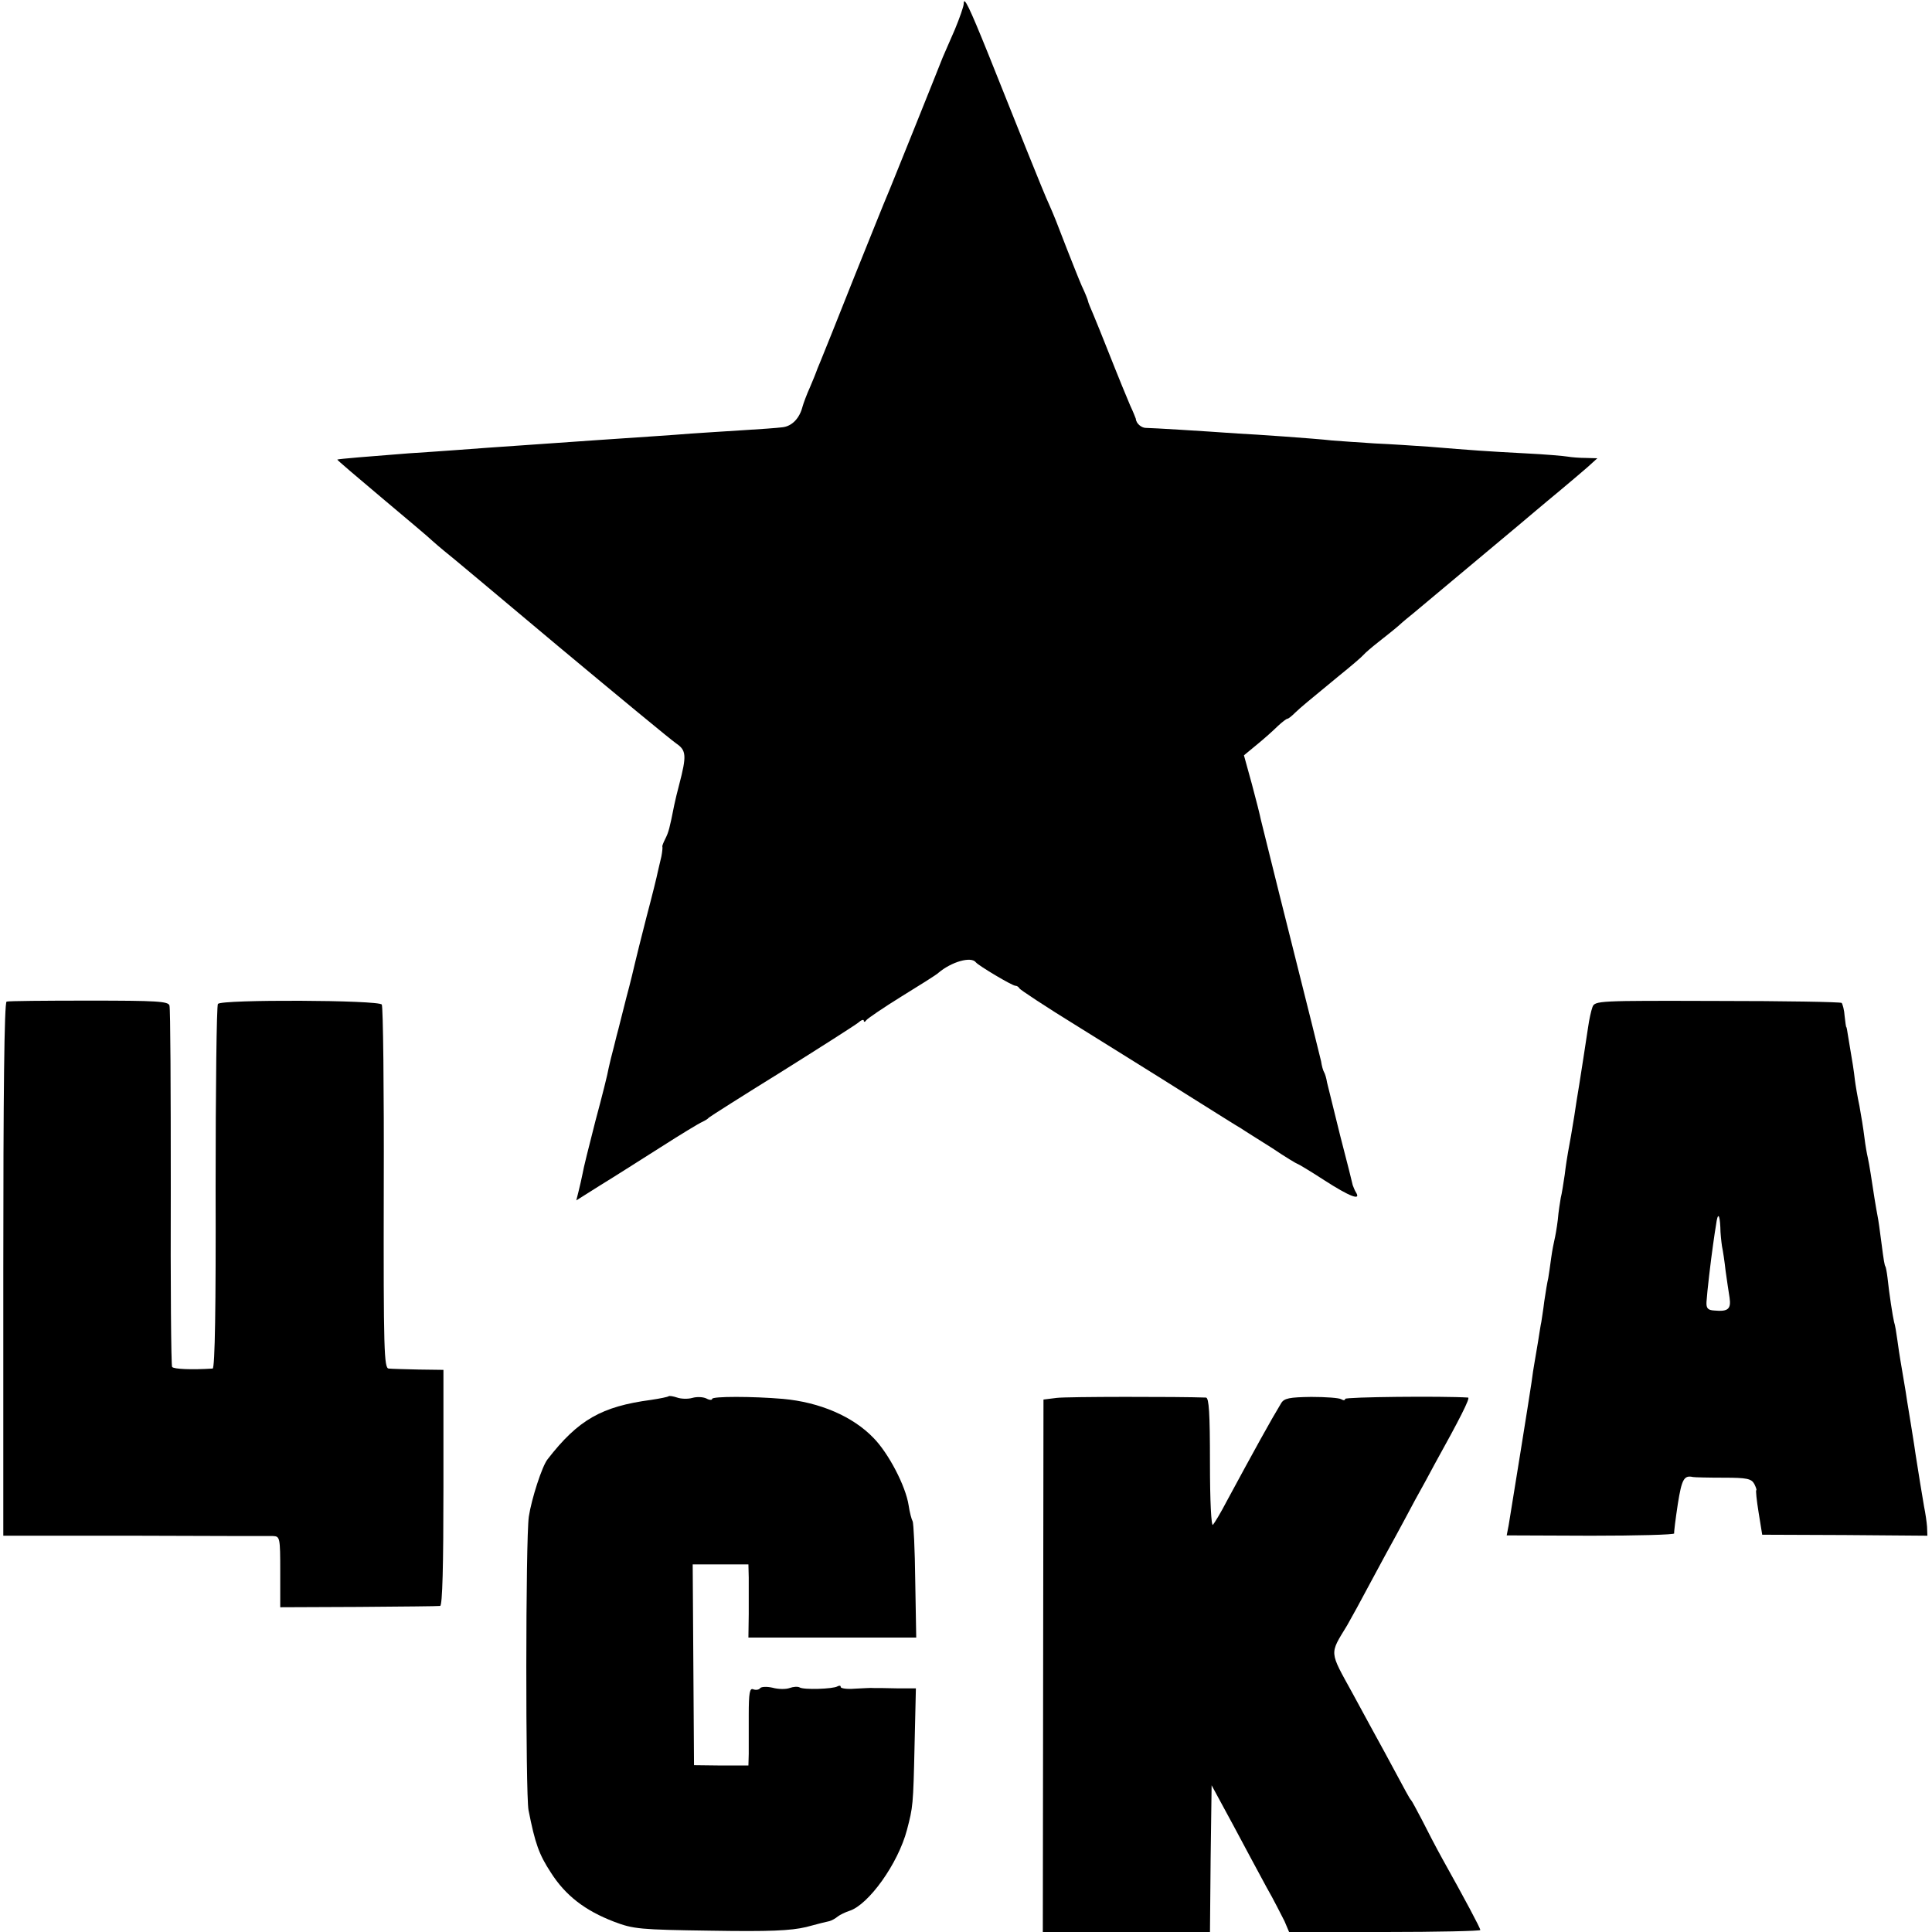
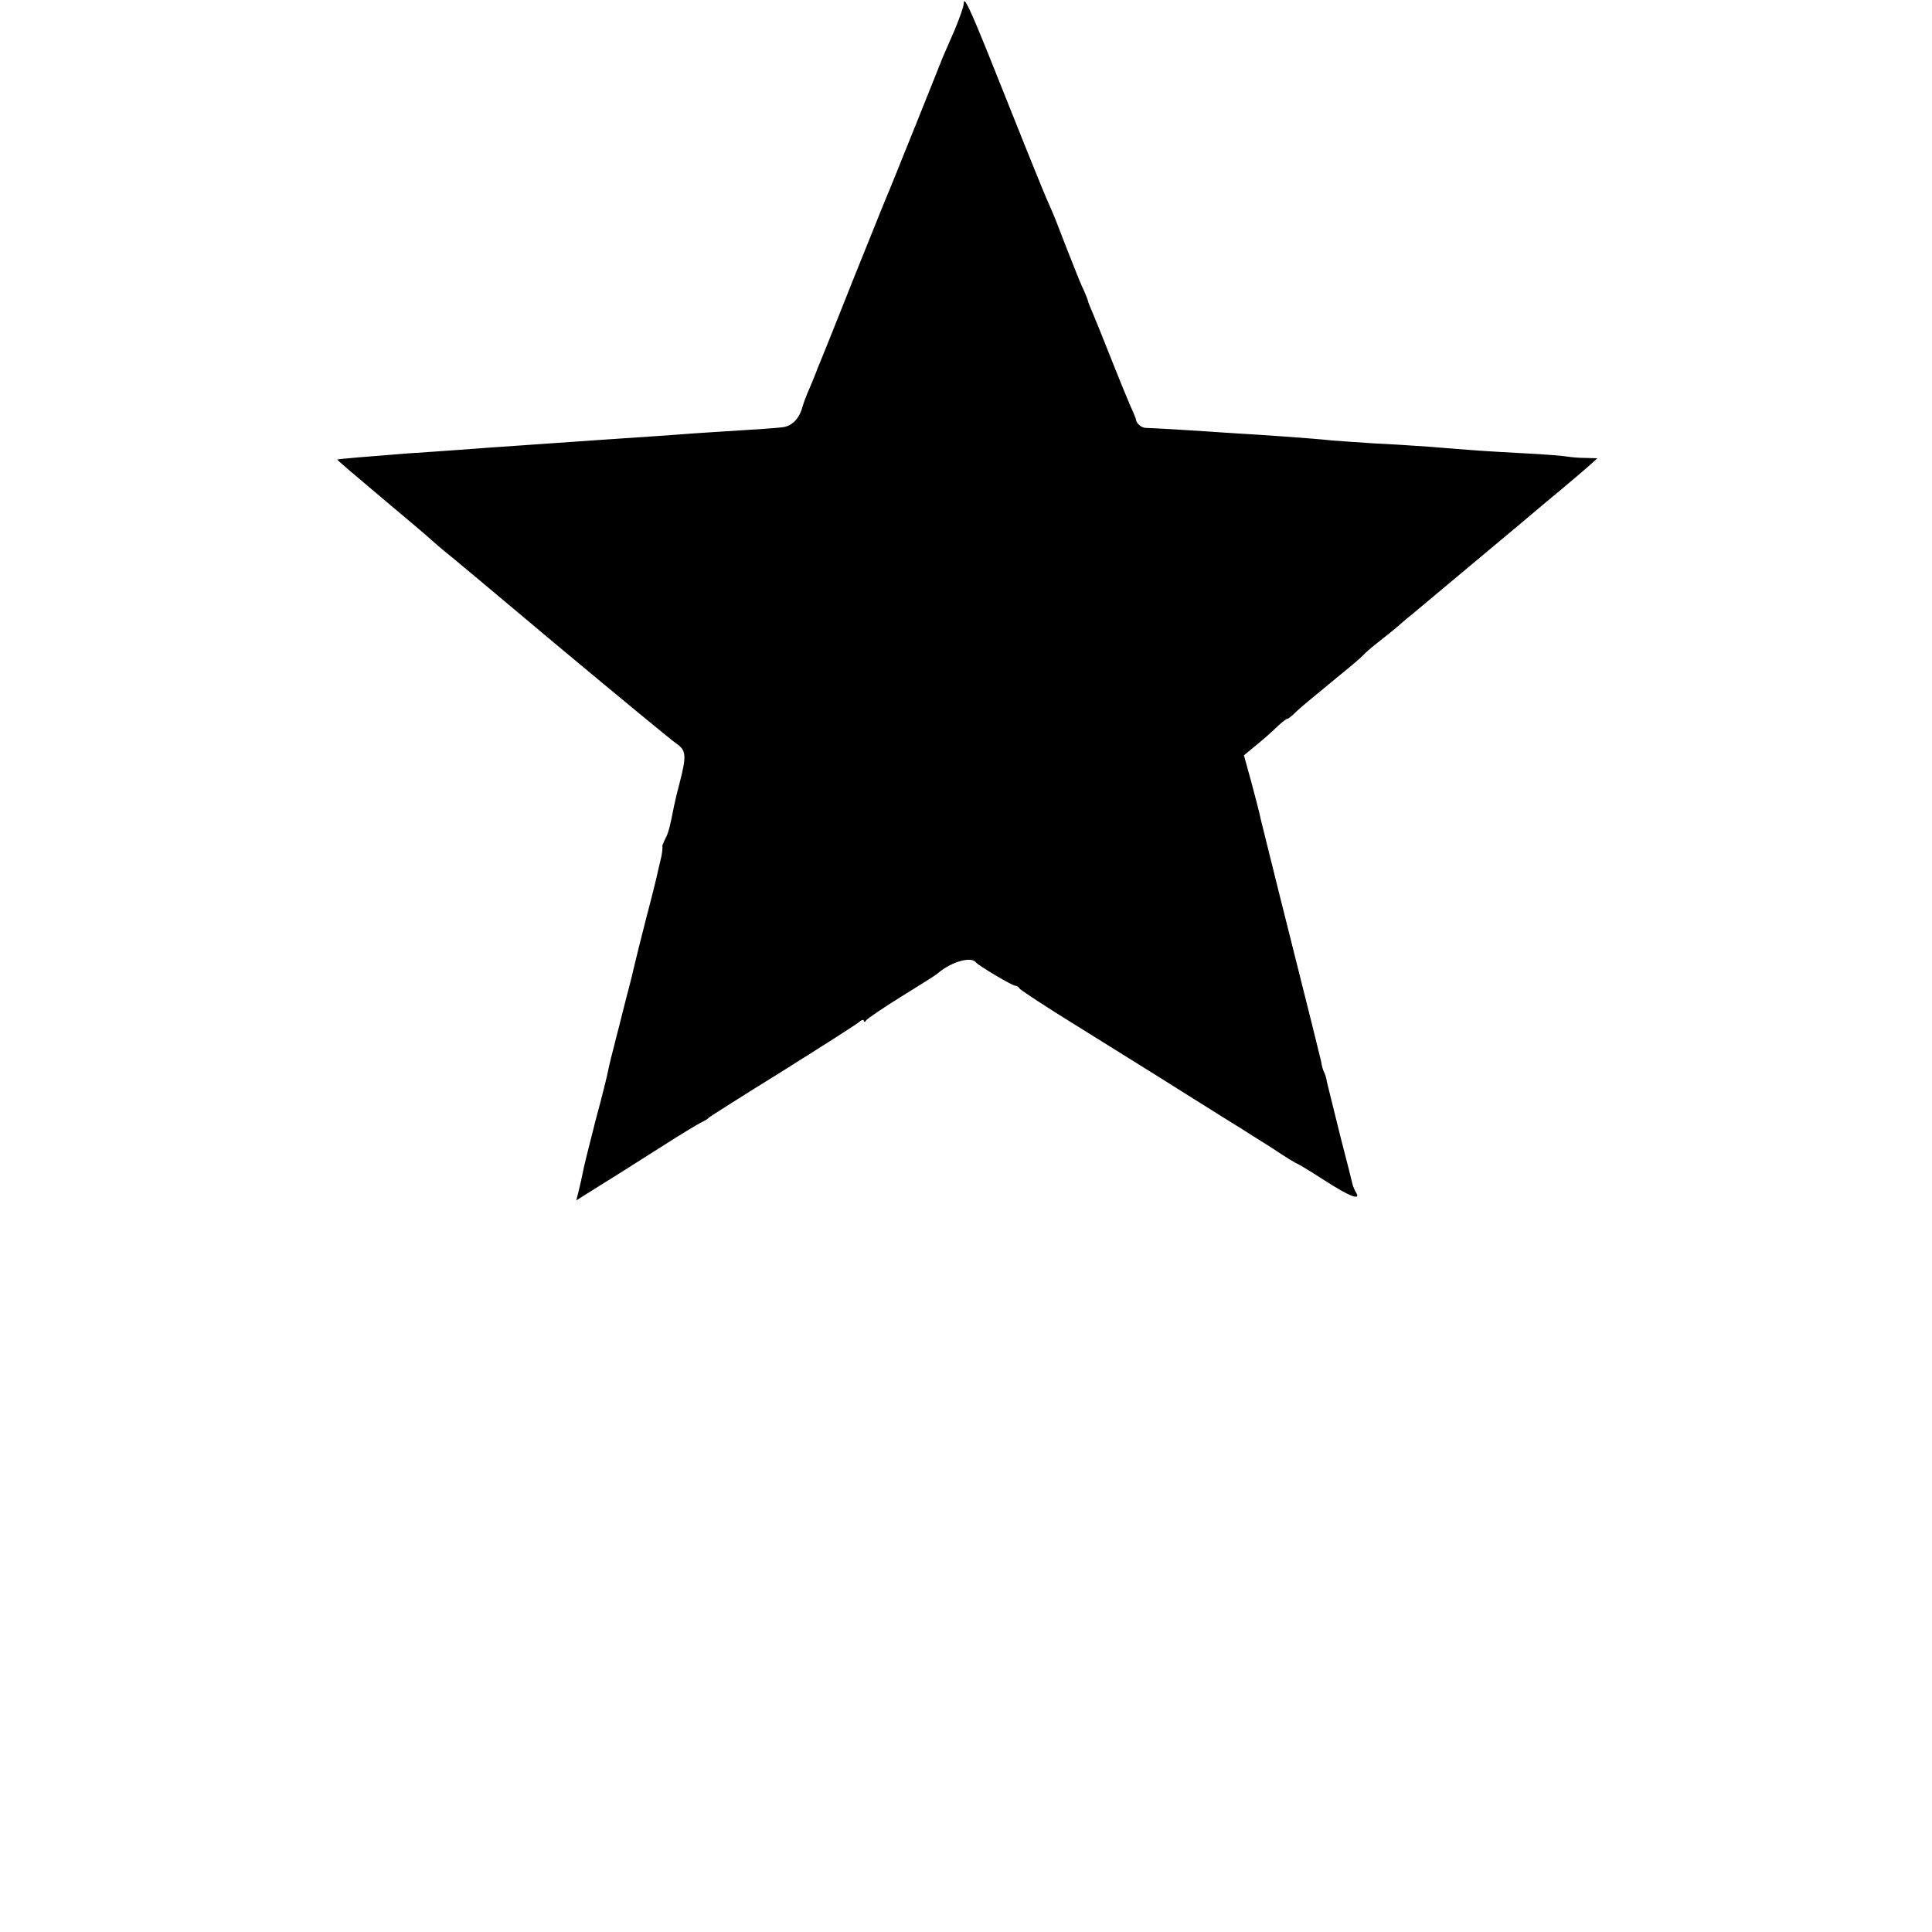
<svg xmlns="http://www.w3.org/2000/svg" version="1.0" width="586pt" height="586pt" viewBox="0 0 586 586" preserveAspectRatio="xMidYMid meet">
  <g transform="translate(0,586) scale(0.1,-0.1)" fill="#000000" stroke="none">
    <path d="M2923 5848 c0 -7 -12 -42 -27 -78 -16 -36 -32 -74 -37 -85 -4 -11 -42 -105 -84 -210 -42 -104 -80 -199 -85 -210 -5 -11 -49 -121 -99 -245 -49 -124 -95 -238 -102 -255 -7 -16 -13 -32 -14 -35 -1 -3 -9 -23 -18 -44 -10 -22 -20 -49 -23 -60 -9 -35 -32 -59 -61 -62 -15 -2 -70 -6 -121 -9 -52 -3 -122 -8 -155 -10 -61 -5 -142 -10 -287 -20 -152 -11 -308 -21 -425 -30 -44 -3 -109 -8 -145 -10 -116 -9 -215 -17 -217 -19 -1 -1 60 -53 135 -116 75 -63 144 -121 153 -130 9 -8 25 -22 35 -30 11 -8 167 -139 347 -290 181 -151 342 -284 358 -295 31 -21 32 -37 9 -125 -5 -19 -12 -47 -15 -62 -14 -71 -17 -82 -27 -102 -6 -12 -10 -22 -9 -24 1 -1 0 -15 -3 -30 -4 -15 -8 -36 -11 -47 -2 -11 -17 -72 -34 -136 -16 -63 -32 -126 -35 -140 -3 -13 -14 -60 -26 -104 -11 -44 -22 -87 -24 -95 -2 -8 -9 -33 -14 -55 -6 -22 -13 -51 -16 -65 -2 -14 -20 -86 -40 -160 -19 -74 -37 -146 -39 -160 -3 -14 -8 -38 -12 -53 l-7 -28 73 46 c41 25 124 78 184 116 61 39 117 73 125 76 8 4 17 9 20 13 3 3 102 66 220 139 118 74 223 141 233 149 9 8 17 11 17 6 0 -5 4 -4 8 2 4 5 52 38 107 72 55 34 105 65 111 71 40 34 100 51 114 32 8 -10 110 -71 120 -71 5 0 10 -4 12 -8 2 -4 82 -57 178 -116 96 -60 243 -151 325 -203 83 -52 159 -100 170 -106 10 -7 52 -33 93 -59 40 -27 75 -48 77 -48 2 0 39 -22 82 -50 76 -49 112 -63 96 -37 -4 6 -8 17 -10 22 -1 6 -18 73 -38 150 -19 77 -37 150 -40 162 -2 13 -6 26 -9 31 -3 5 -7 19 -9 33 -3 13 -44 179 -92 369 -48 190 -88 354 -91 365 -2 11 -14 59 -27 107 l-24 87 40 33 c22 18 50 43 63 56 13 12 26 22 29 22 3 0 13 8 23 18 20 19 35 31 132 111 36 29 70 58 75 64 6 7 26 24 45 39 19 15 47 37 62 50 14 13 35 30 45 38 119 100 345 288 369 309 17 14 52 44 79 66 26 22 62 52 79 67 l31 28 -35 1 c-19 0 -44 2 -55 4 -11 2 -69 7 -130 10 -115 6 -157 9 -290 20 -44 3 -118 8 -165 10 -47 3 -105 7 -130 9 -25 3 -90 8 -145 12 -55 4 -118 8 -140 9 -112 8 -262 17 -277 17 -15 -1 -32 13 -33 28 -1 3 -8 21 -17 40 -13 31 -25 59 -79 195 -7 17 -13 32 -14 35 -1 3 -9 22 -18 44 -9 21 -17 40 -17 43 0 2 -8 23 -19 46 -10 23 -30 74 -45 112 -31 81 -39 101 -54 135 -7 14 -37 88 -68 165 -31 77 -83 208 -116 290 -59 146 -75 179 -75 153z" />
-     <path d="M20 2822 c-7 -3 -10 -282 -10 -812 l0 -808 398 0 c218 -1 407 -1 420 -1 21 -1 22 -4 22 -108 l0 -108 238 1 c130 1 242 2 247 3 7 1 10 124 10 359 l0 357 -75 1 c-41 1 -82 2 -91 3 -14 1 -16 53 -15 547 1 300 -2 551 -6 557 -8 14 -487 16 -497 2 -4 -5 -7 -256 -7 -558 1 -358 -2 -547 -9 -548 -63 -4 -118 -2 -123 5 -3 5 -5 250 -4 545 0 295 -1 543 -4 551 -3 13 -39 15 -244 15 -132 0 -245 -1 -250 -3z" />
-     <path d="M4830 2805 c-4 -11 -10 -38 -13 -60 -11 -72 -18 -119 -27 -175 -5 -30 -12 -73 -15 -95 -7 -43 -13 -79 -19 -110 -2 -11 -7 -42 -10 -68 -4 -27 -9 -59 -12 -70 -2 -12 -7 -42 -9 -67 -3 -25 -8 -52 -10 -60 -2 -8 -7 -33 -10 -55 -3 -23 -7 -50 -9 -62 -3 -12 -8 -43 -12 -70 -3 -26 -8 -55 -9 -63 -2 -8 -6 -35 -10 -60 -4 -25 -9 -54 -11 -65 -2 -10 -6 -37 -9 -60 -7 -48 -57 -358 -69 -431 l-6 -31 255 -1 c140 0 254 3 253 7 -1 3 4 43 11 89 12 76 19 88 46 82 5 -1 47 -2 93 -2 71 0 84 -3 93 -19 5 -10 8 -19 6 -19 -2 0 1 -30 7 -67 l11 -68 251 -1 250 -2 -1 27 c-1 14 -5 42 -9 61 -9 54 -15 89 -26 160 -5 36 -12 76 -14 90 -2 14 -10 59 -16 100 -7 41 -14 84 -16 95 -2 11 -6 38 -9 60 -3 22 -7 47 -10 55 -4 16 -15 87 -20 135 -2 17 -5 31 -6 33 -3 4 -5 15 -13 77 -4 32 -9 67 -11 76 -4 20 -14 81 -21 129 -3 19 -7 42 -9 50 -2 8 -7 35 -10 60 -3 25 -10 68 -15 95 -6 28 -12 64 -14 80 -3 27 -6 47 -21 135 -2 14 -4 25 -5 25 -1 0 -3 15 -5 33 -1 18 -6 36 -9 40 -4 3 -174 6 -378 6 -361 1 -371 1 -378 -19z m388 -667 c0 -18 3 -44 5 -58 3 -14 8 -47 11 -75 4 -27 9 -64 12 -81 5 -34 -4 -43 -46 -39 -20 1 -25 7 -24 26 2 32 13 125 20 174 3 22 7 49 9 60 5 38 11 34 13 -7z" />
-     <path d="M2028 1625 c-2 -2 -26 -7 -53 -11 -150 -20 -221 -60 -314 -180 -17 -21 -49 -121 -57 -174 -10 -68 -10 -842 -1 -890 20 -102 32 -135 68 -190 44 -69 103 -115 192 -149 58 -22 78 -24 292 -27 181 -3 243 0 290 11 33 9 65 17 71 18 7 2 18 8 25 14 8 6 23 13 35 17 58 18 148 143 175 246 18 69 19 73 23 257 l4 172 -56 0 c-32 1 -64 1 -72 1 -8 1 -34 -1 -58 -2 -23 -2 -42 1 -42 5 0 5 -4 5 -10 2 -13 -8 -103 -11 -115 -3 -6 3 -19 2 -30 -2 -11 -4 -34 -4 -52 1 -18 4 -35 3 -38 -2 -3 -4 -12 -6 -20 -3 -11 5 -14 -10 -14 -78 0 -45 0 -99 0 -118 l-1 -35 -82 0 -83 1 -2 305 -2 304 84 0 85 0 1 -40 c0 -22 0 -72 0 -111 l-1 -71 255 0 254 0 -3 172 c-1 94 -5 176 -8 181 -3 5 -9 27 -12 48 -9 59 -61 158 -106 204 -63 66 -164 109 -275 119 -93 8 -215 8 -215 0 0 -4 -8 -4 -17 1 -10 5 -29 6 -43 2 -14 -4 -35 -3 -46 1 -12 4 -24 6 -26 4z" />
-     <path d="M3205 1620 l-40 -5 -1 -807 -1 -808 254 0 253 0 2 223 3 222 65 -120 c35 -66 81 -151 102 -190 22 -38 45 -85 54 -102 l14 -33 290 0 c160 0 290 3 290 6 0 6 -47 94 -114 214 -20 36 -48 90 -63 120 -16 30 -30 57 -33 60 -5 5 -11 17 -80 145 -18 33 -62 113 -97 178 -72 131 -71 118 -17 207 11 19 44 79 72 132 29 54 63 117 76 140 13 24 39 72 58 108 20 36 47 85 60 110 75 135 108 200 101 201 -76 5 -373 2 -373 -4 0 -5 -5 -5 -12 -1 -6 4 -47 7 -91 7 -66 -1 -82 -4 -91 -19 -31 -51 -79 -138 -166 -299 -17 -33 -36 -64 -41 -70 -5 -5 -9 70 -9 188 0 151 -3 197 -12 198 -80 3 -423 3 -453 -1z" />
  </g>
</svg>